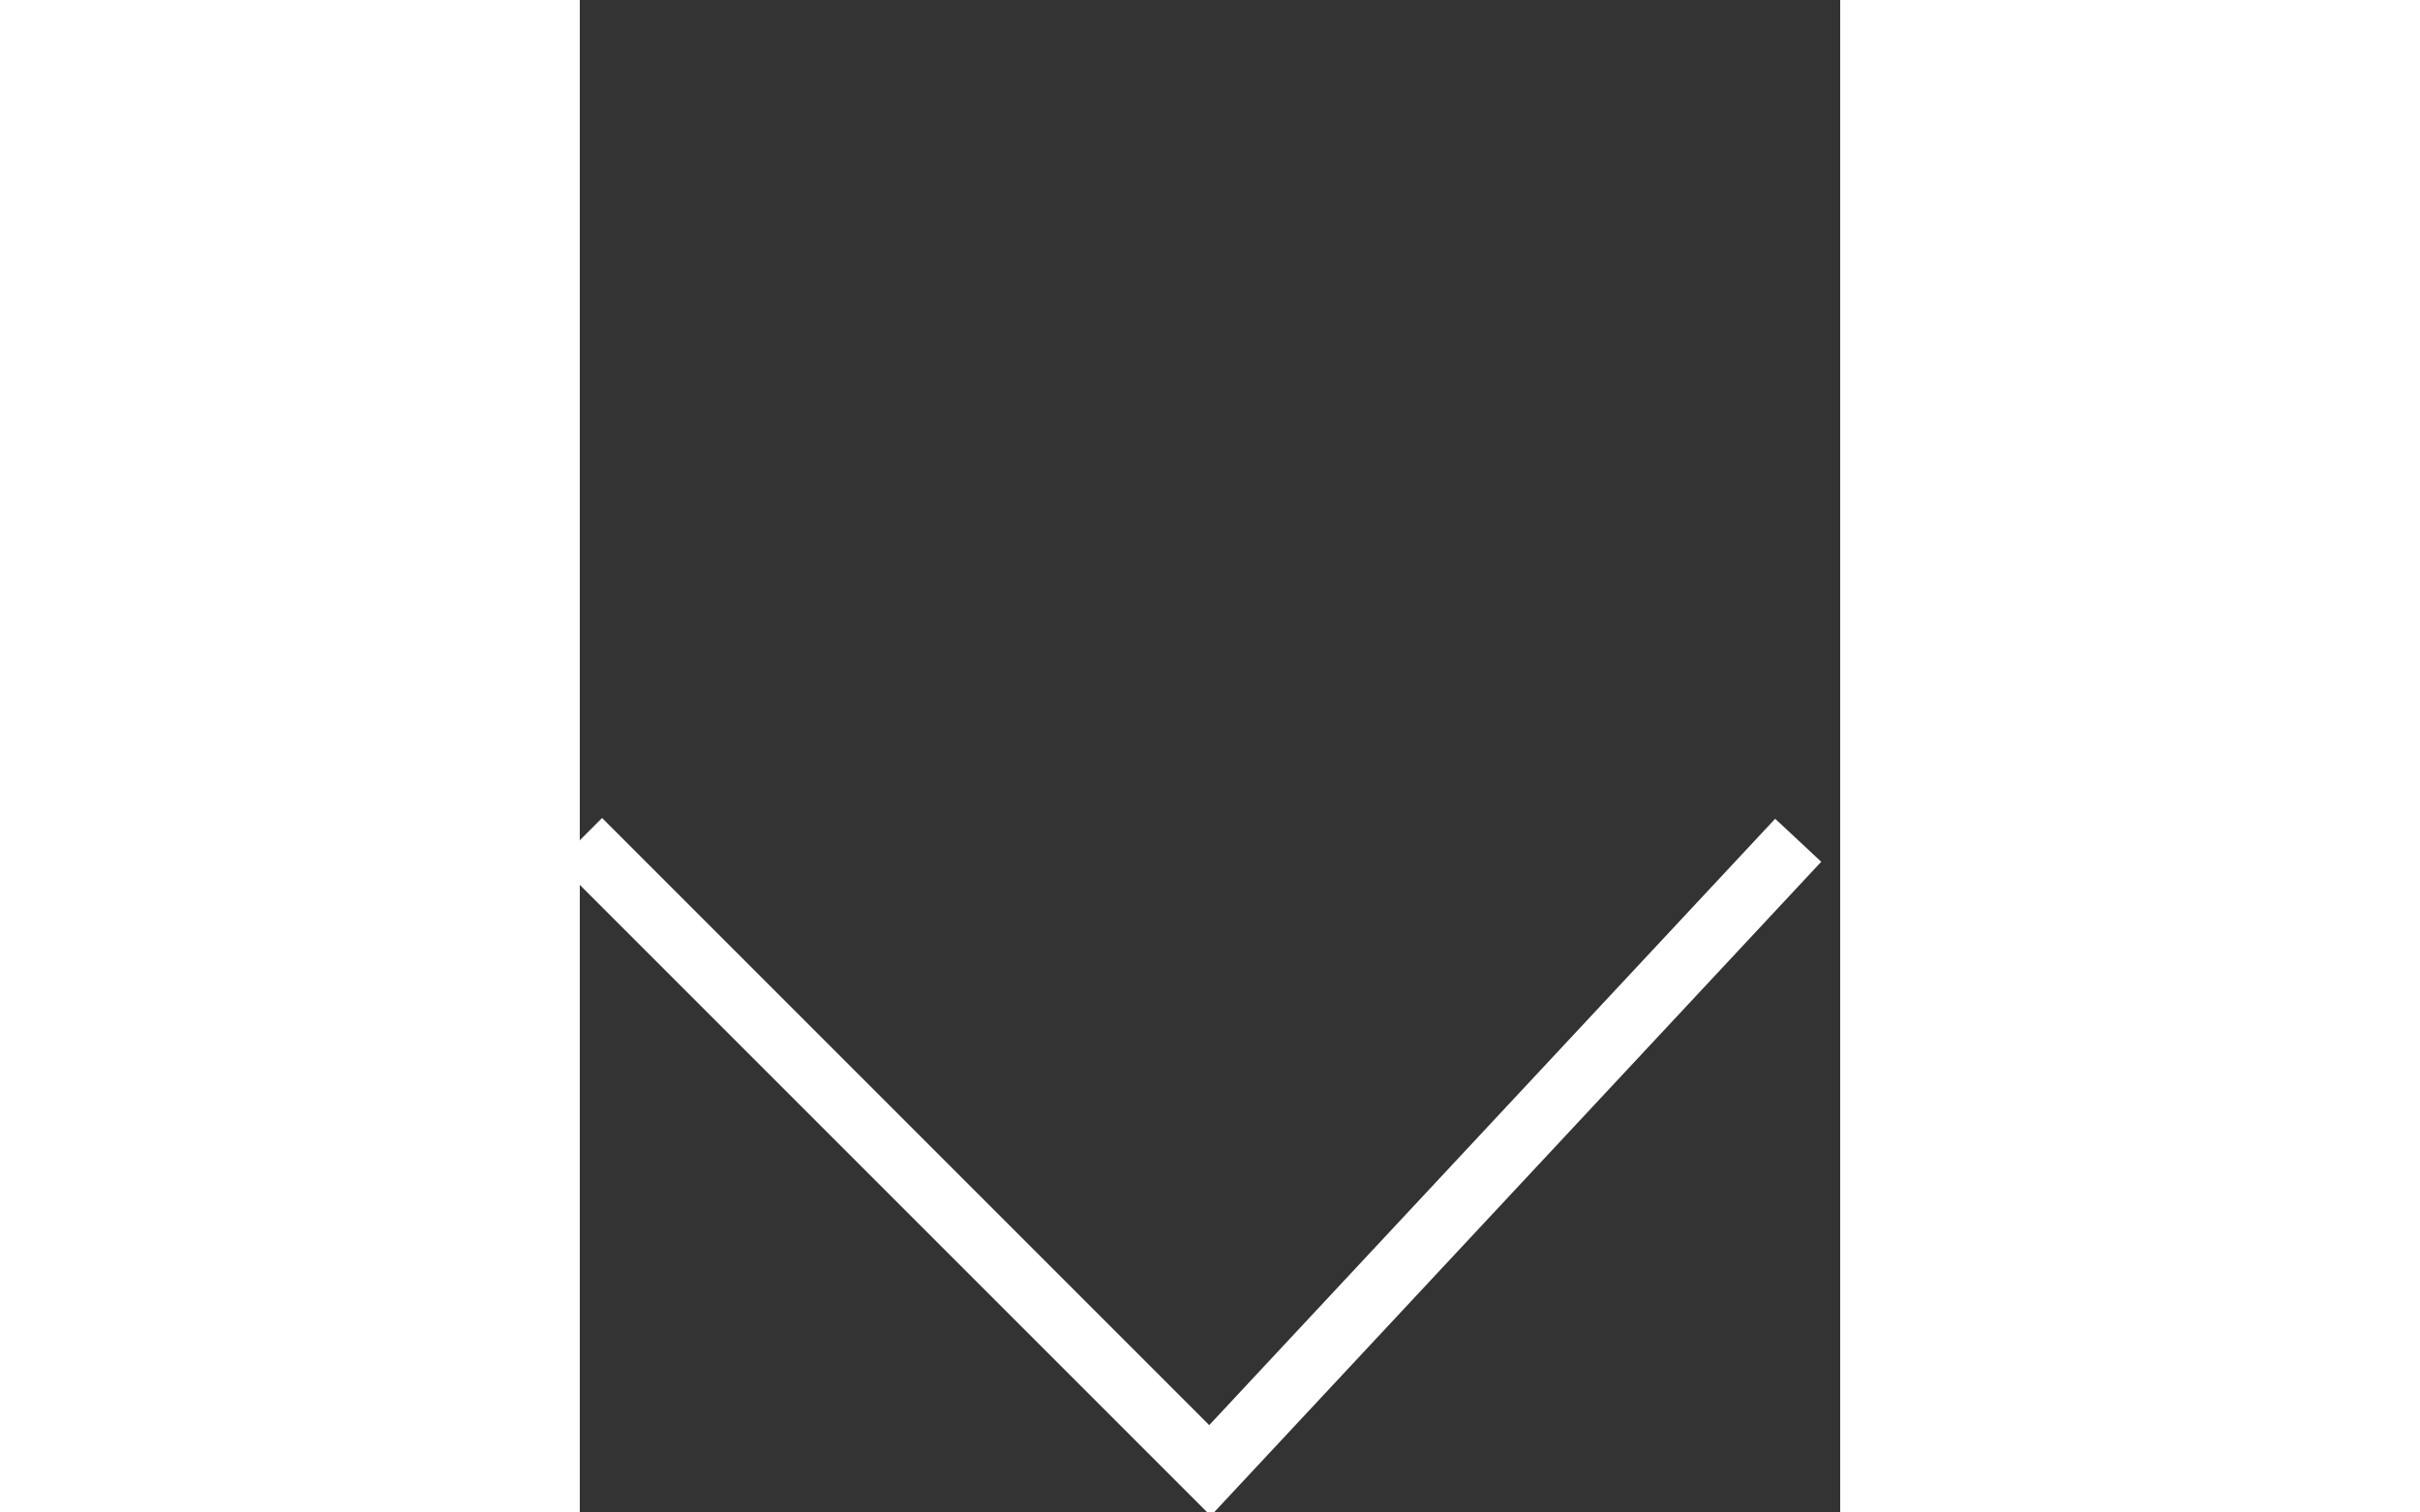
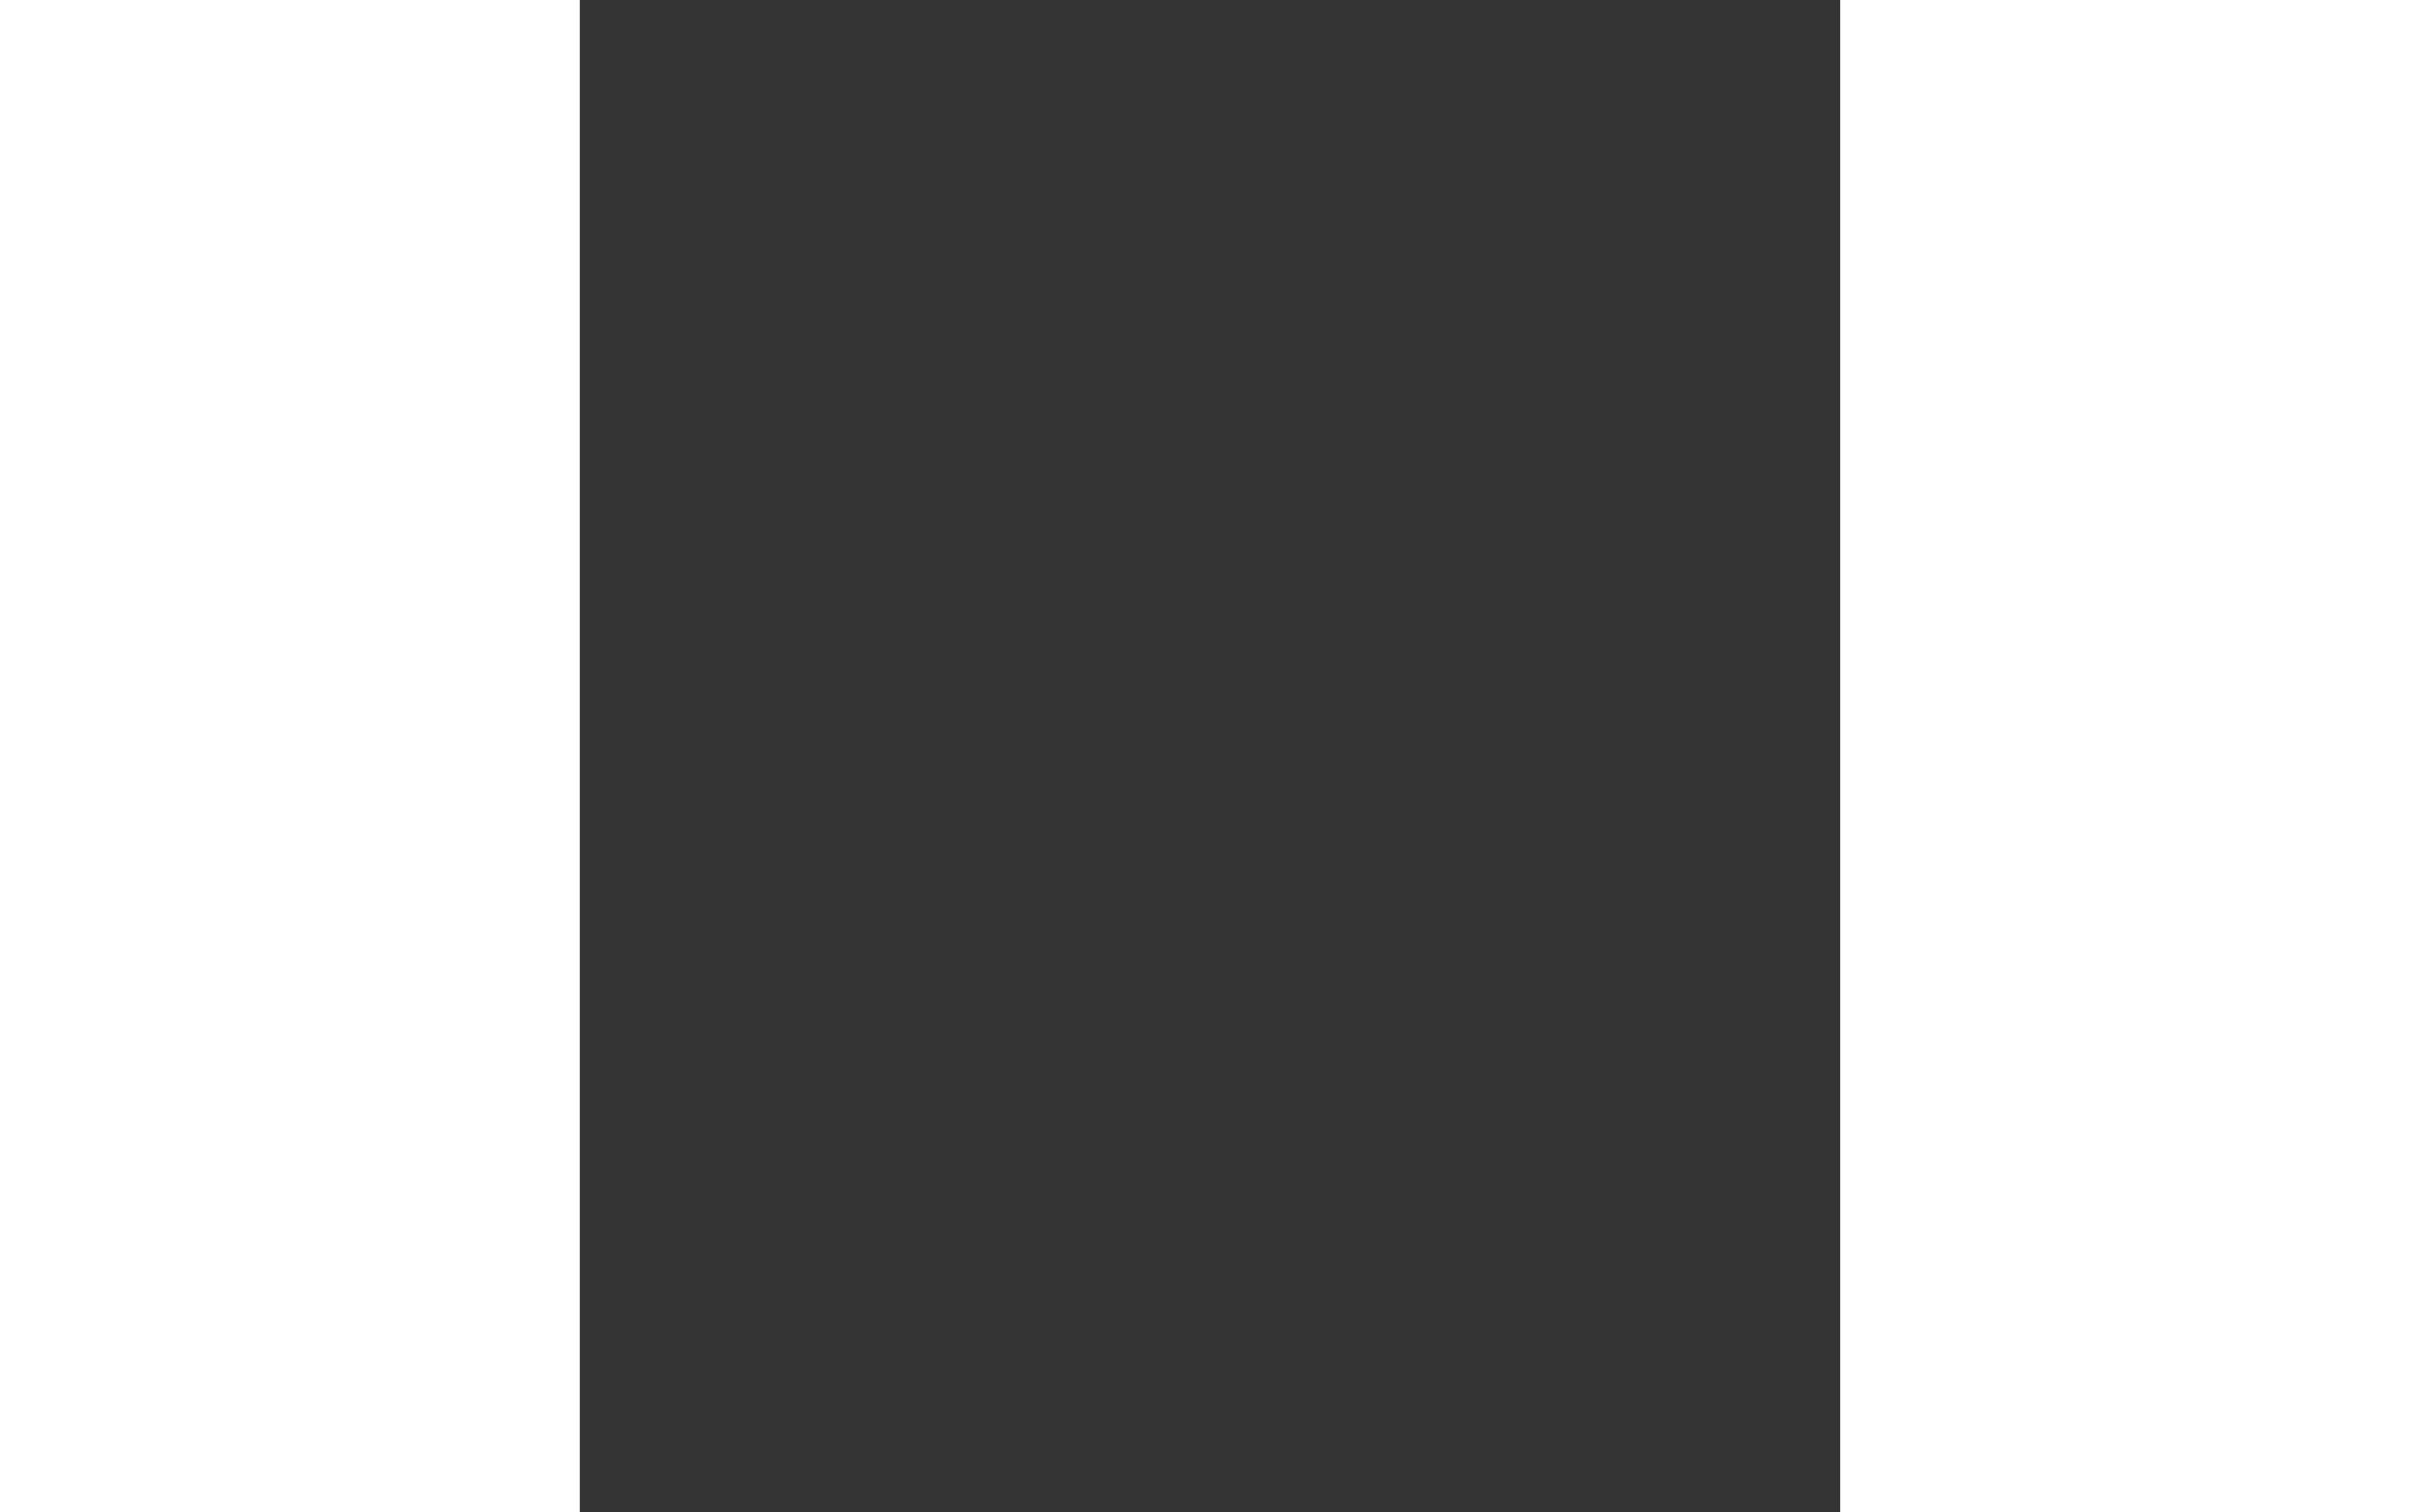
<svg xmlns="http://www.w3.org/2000/svg" xmlns:xlink="http://www.w3.org/1999/xlink" version="1.1" id="Ebene_1" x="0px" y="0px" xml:space="preserve" stroke="#FFFFFF" stroke-width="3" fill="transparent" width="40" height="25" viewBox="0 0 60 72">
  <rect x="0" y="0" width="60" height="72" fill="#333333" stroke="none" />
  <g>
    <defs>
      <polygon id="SVGID_1_" points="177,684.2 731,685.2 635,127.5 177,127.5   " />
    </defs>
    <clipPath id="SVGID_2_">
      <use xlink:href="#SVGID_1_" style="overflow:visible;" />
    </clipPath>
-     <path class="a3" d="M0 40 L30 70 L58 40" />
  </g>
</svg>